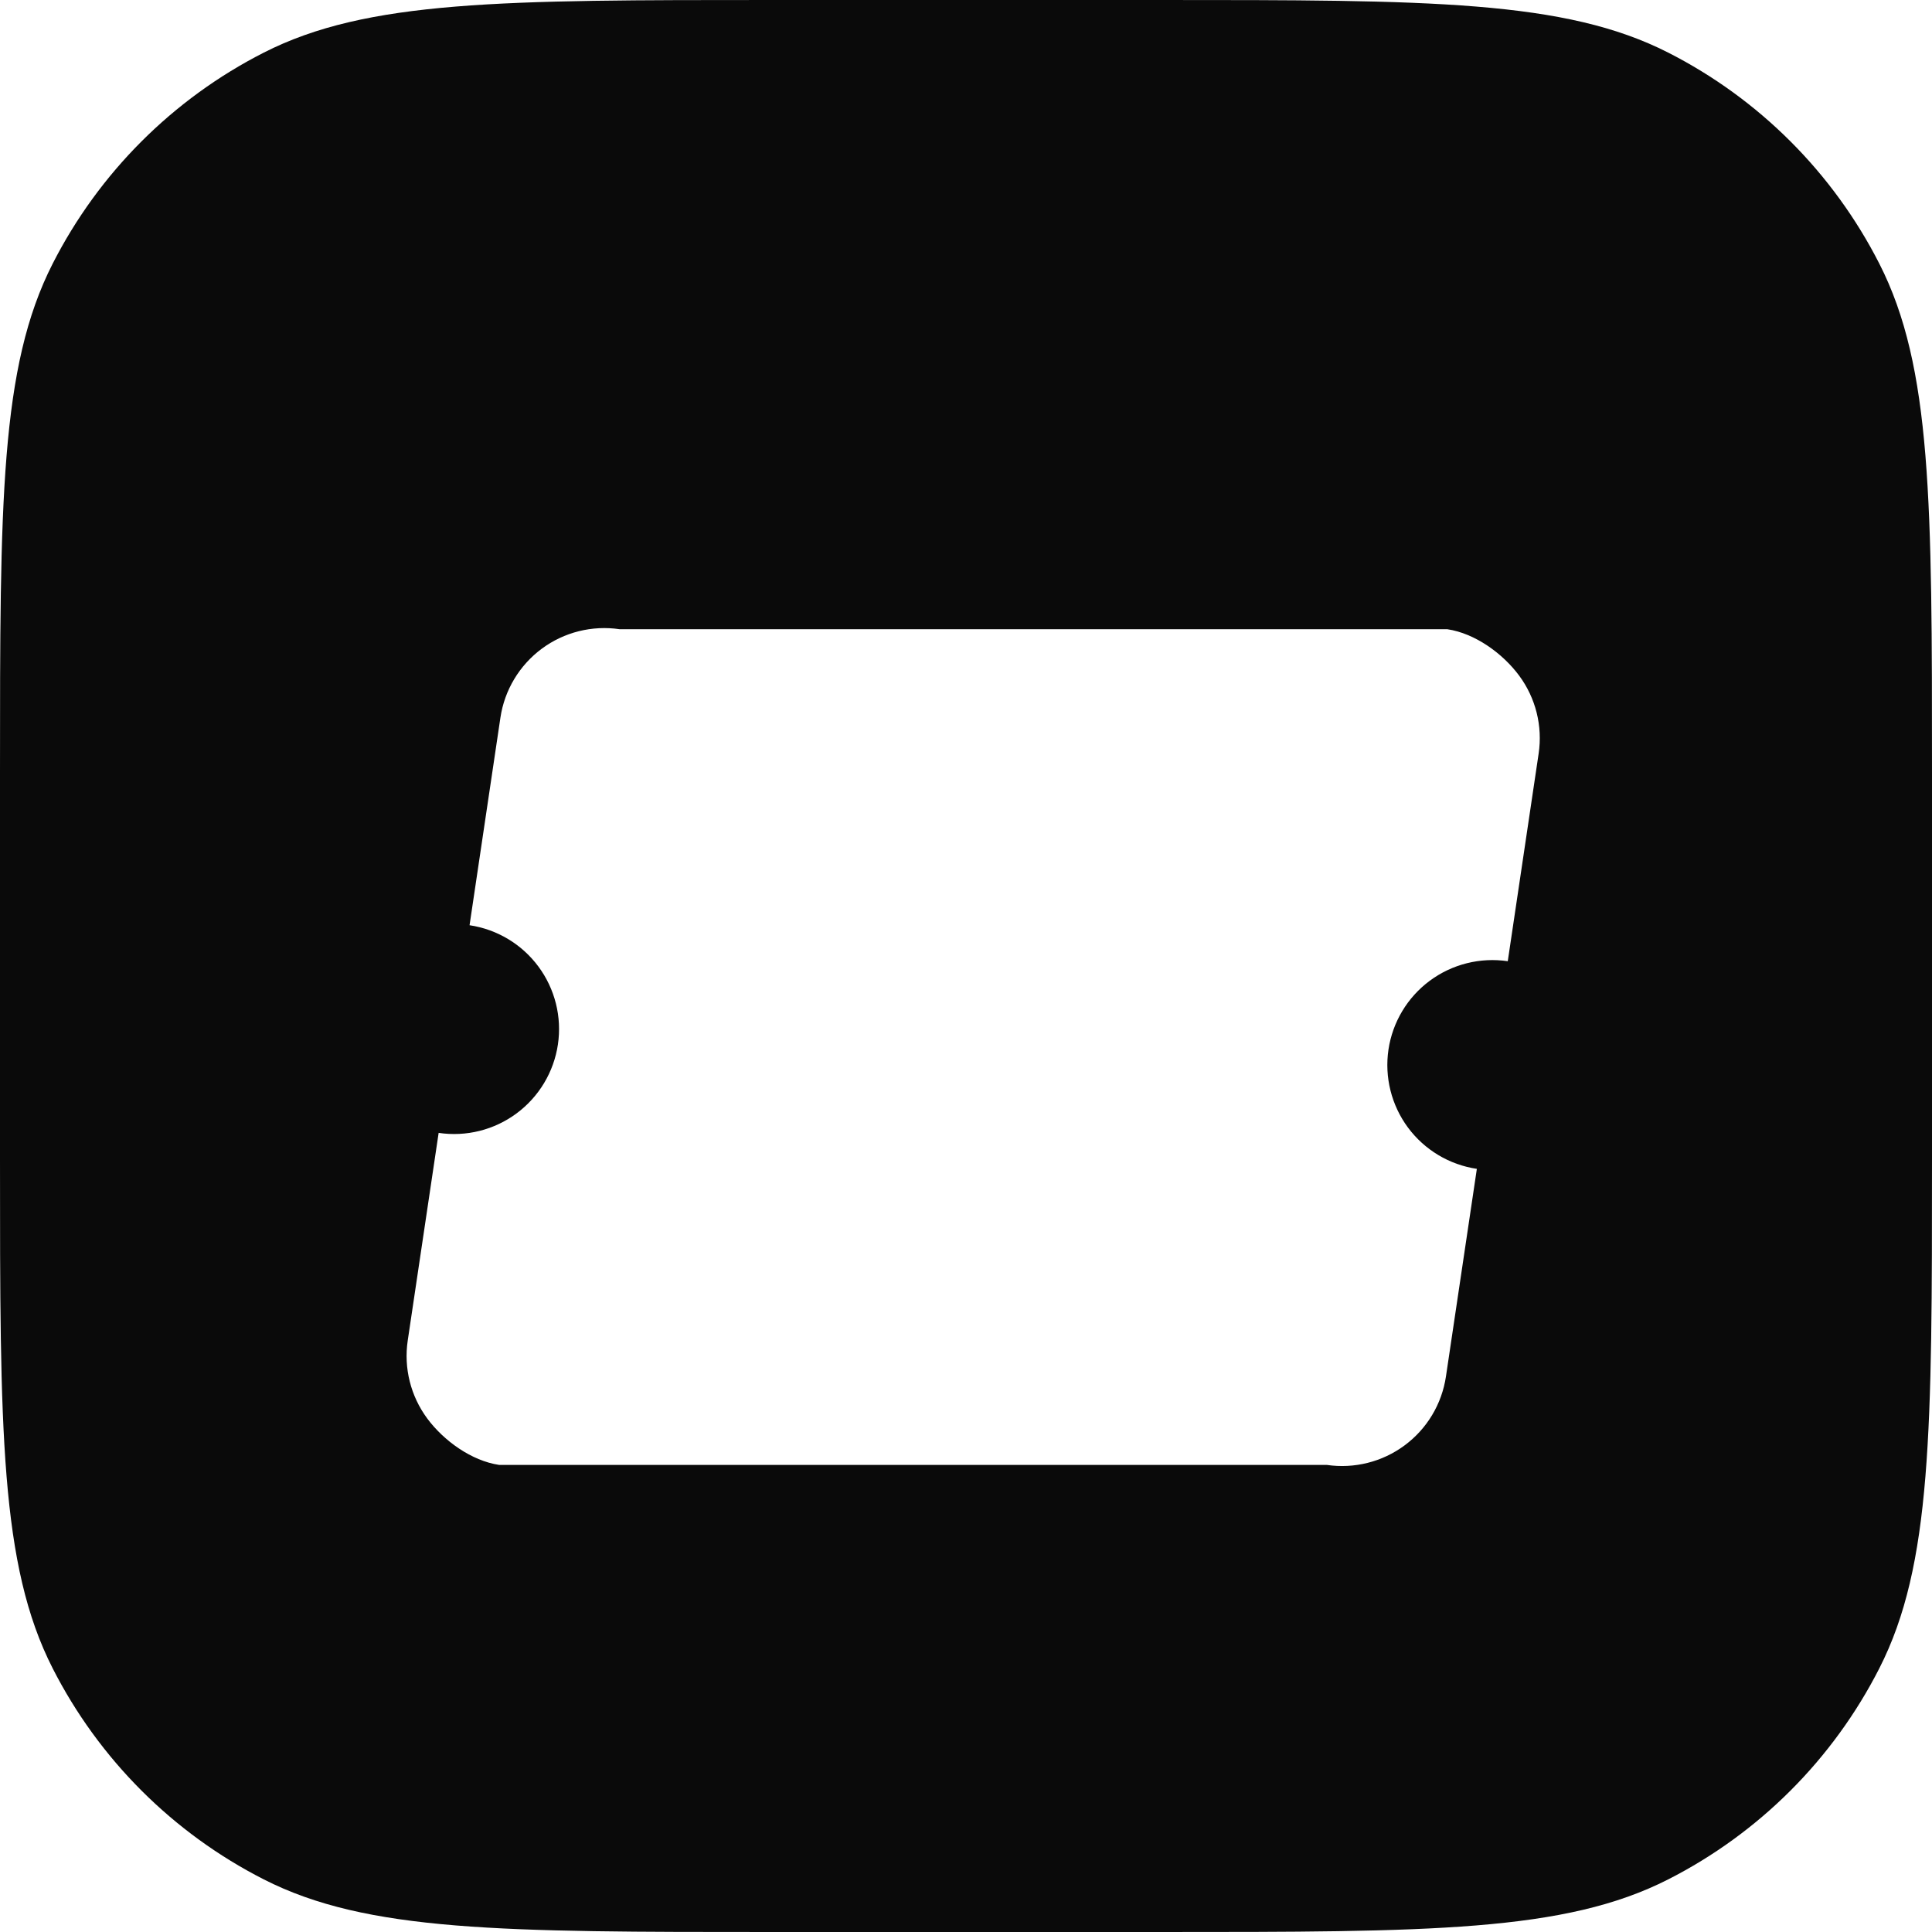
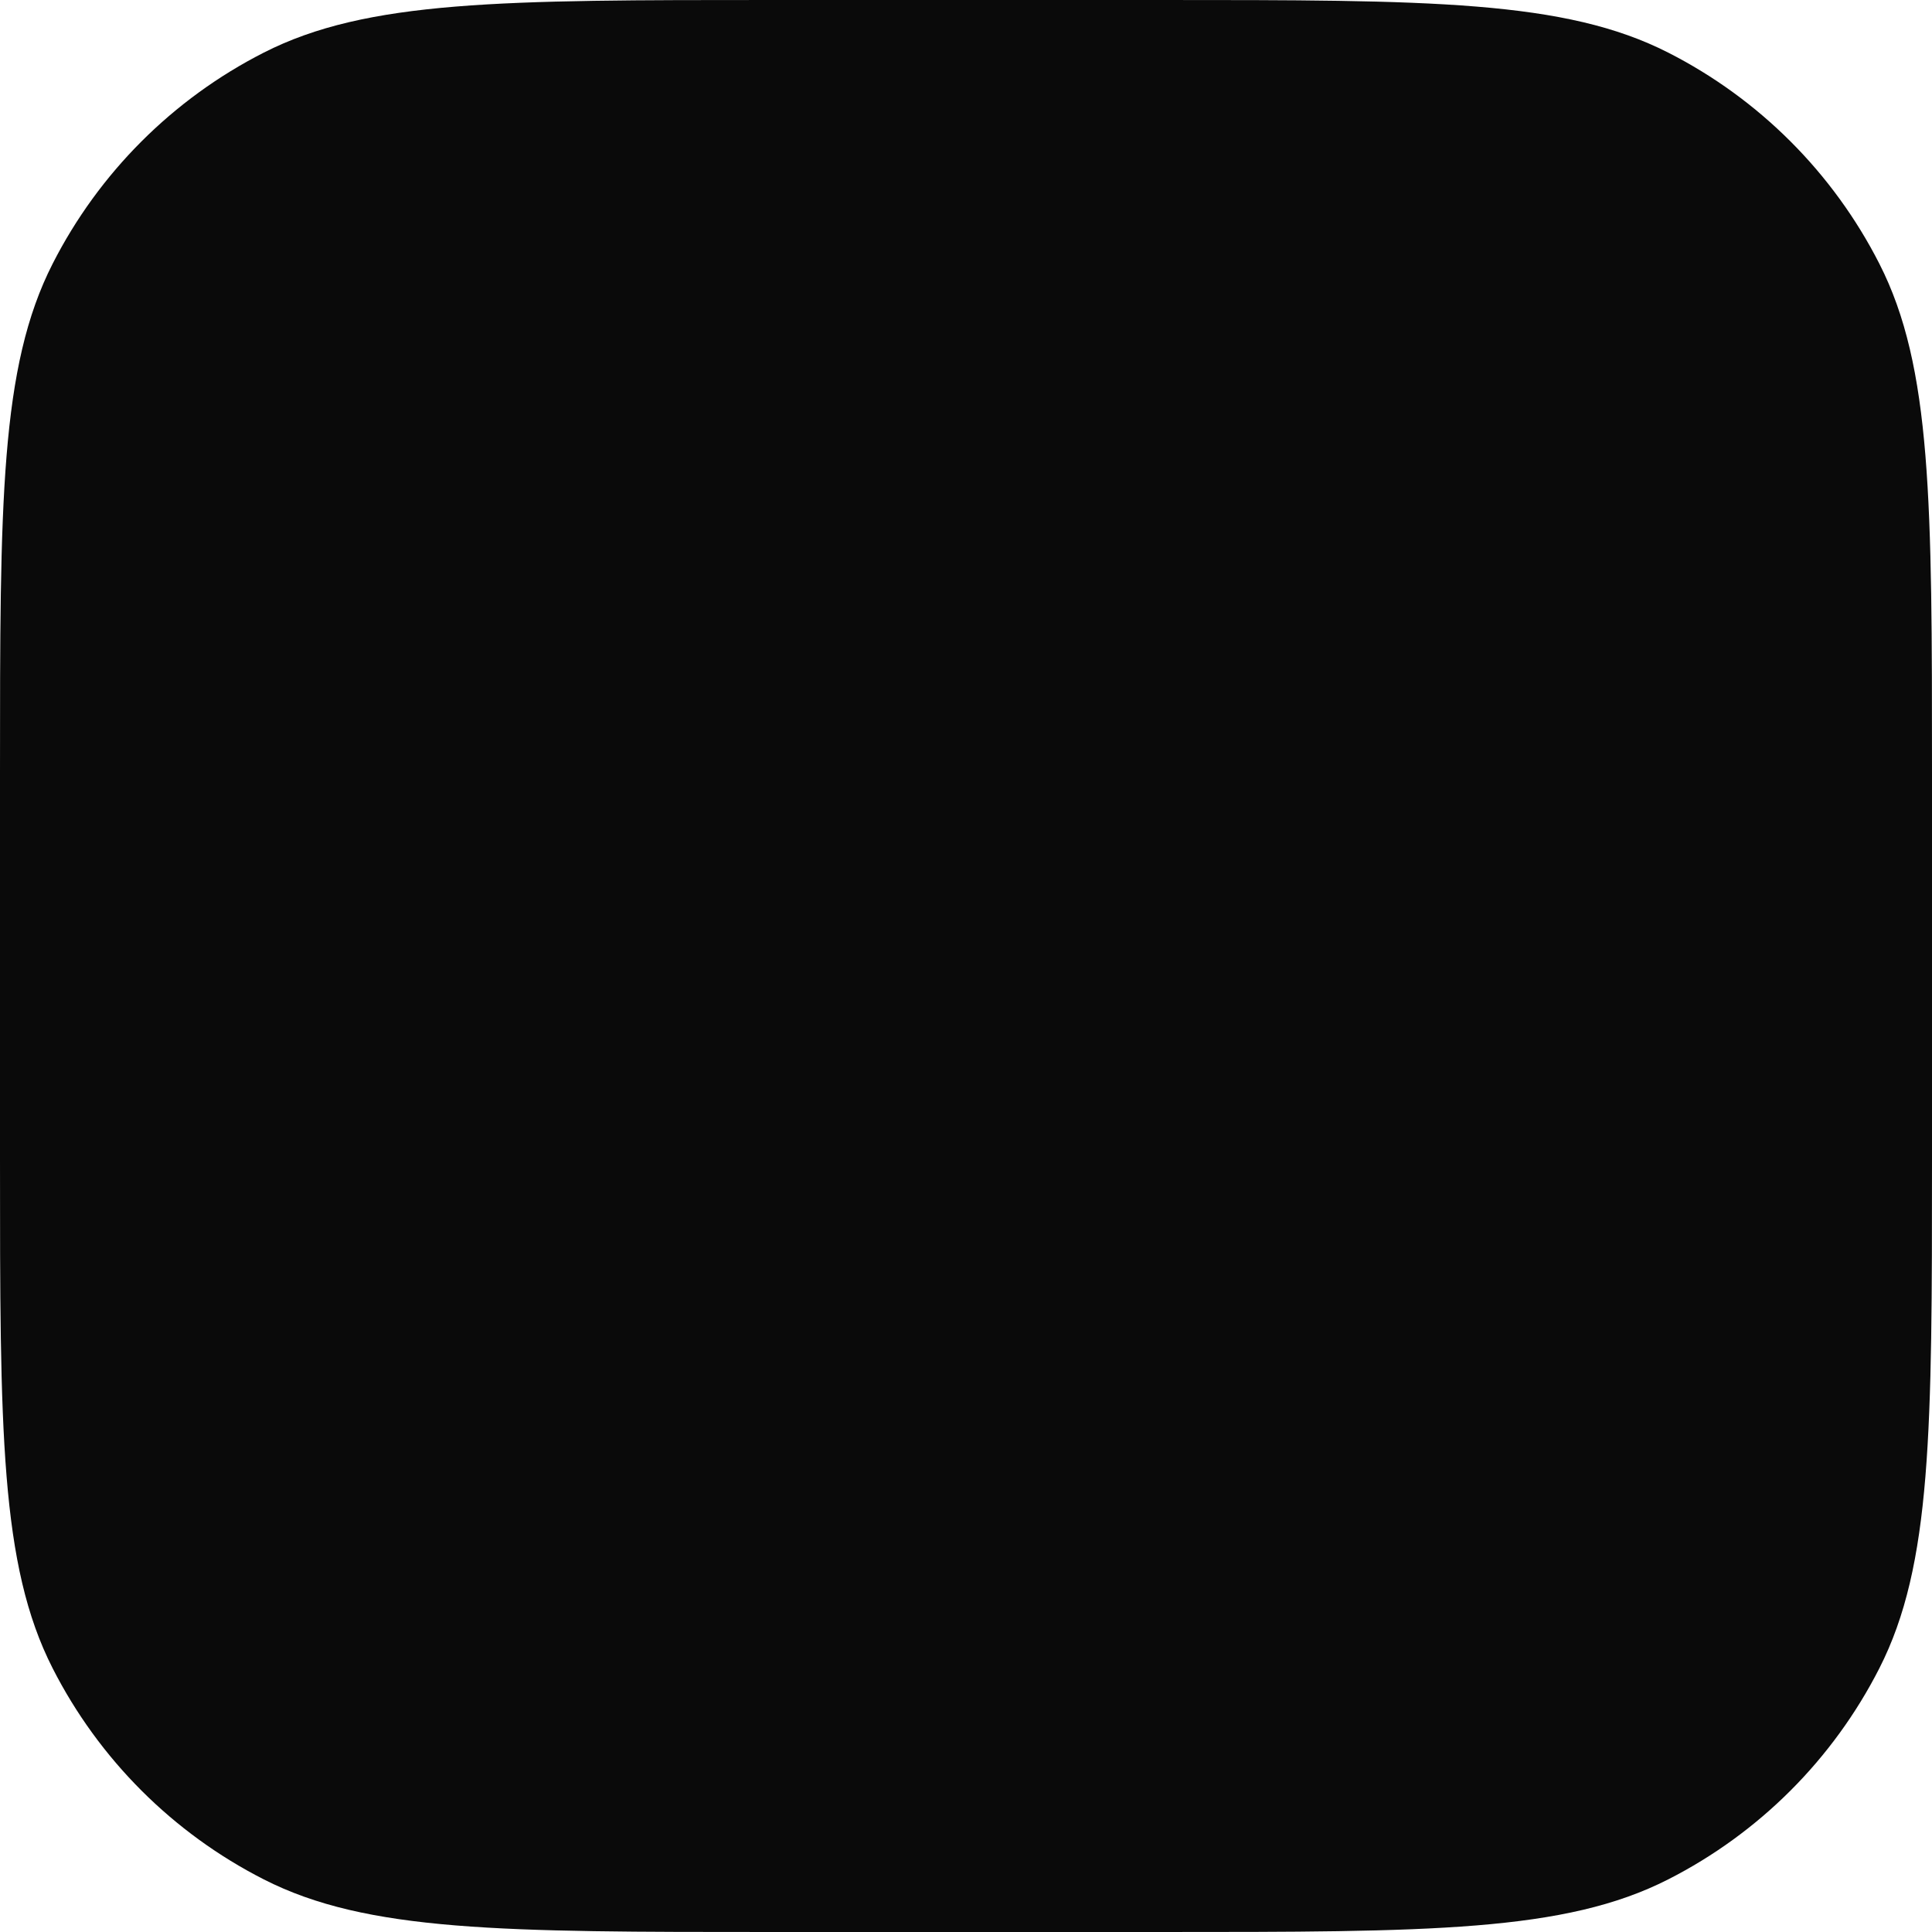
<svg xmlns="http://www.w3.org/2000/svg" width="48" height="48" viewBox="0 0 48 48" fill="none">
  <path d="M0 19.2C0 12.479 0 9.119 1.308 6.552C2.458 4.294 4.294 2.458 6.552 1.308C9.119 0 12.479 0 19.2 0H28.8C35.521 0 38.881 0 41.448 1.308C43.706 2.458 45.542 4.294 46.692 6.552C48 9.119 48 12.479 48 19.2V28.8C48 35.521 48 38.881 46.692 41.448C45.542 43.706 43.706 45.542 41.448 46.692C38.881 48 35.521 48 28.8 48H19.2C12.479 48 9.119 48 6.552 46.692C4.294 45.542 2.458 43.706 1.308 41.448C0 38.881 0 35.521 0 28.8V19.2Z" fill="#0A0A0A" />
  <g filter="url(#filter0_d_18816_1438)">
-     <path d="M34.496 23.827C34.598 23.143 34.968 22.527 35.523 22.116C36.079 21.704 36.776 21.53 37.46 21.631L38.227 16.473C38.329 15.789 38.155 15.092 37.743 14.536C37.331 13.98 36.643 13.485 35.959 13.383L15.397 13.383C14.713 13.281 14.016 13.455 13.46 13.867C12.905 14.279 12.535 14.894 12.433 15.578L11.666 20.737C12.35 20.839 12.965 21.208 13.377 21.764C13.789 22.32 13.963 23.016 13.861 23.701C13.759 24.385 13.39 25 12.834 25.412C12.279 25.824 11.582 25.998 10.898 25.896L10.13 31.055C10.028 31.739 10.203 32.435 10.614 32.991C11.026 33.547 11.715 34.043 12.399 34.145L32.961 34.145C33.645 34.246 34.342 34.072 34.897 33.66C35.453 33.249 35.822 32.633 35.924 31.949L36.692 26.79C36.008 26.688 35.392 26.319 34.98 25.763C34.569 25.208 34.395 24.511 34.496 23.827Z" fill="white" />
-   </g>
+     </g>
  <defs>
    <filter id="filter0_d_18816_1438" x="7.102" y="5.25" width="34.154" height="42" filterUnits="userSpaceOnUse" color-interpolation-filters="sRGB">
      <feFlood flood-opacity="0" result="BackgroundImageFix" />
      <feColorMatrix in="SourceAlpha" type="matrix" values="0 0 0 0 0 0 0 0 0 0 0 0 0 0 0 0 0 0 127 0" result="hardAlpha" />
      <feMorphology radius="1.5" operator="erode" in="SourceAlpha" result="effect1_dropShadow_18816_1438" />
      <feOffset dy="2.25" />
      <feGaussianBlur stdDeviation="2.25" />
      <feComposite in2="hardAlpha" operator="out" />
      <feColorMatrix type="matrix" values="0 0 0 0 0.141 0 0 0 0 0.141 0 0 0 0 0.141 0 0 0 0.1 0" />
      <feBlend mode="normal" in2="BackgroundImageFix" result="effect1_dropShadow_18816_1438" />
      <feBlend mode="normal" in="SourceGraphic" in2="effect1_dropShadow_18816_1438" result="shape" />
    </filter>
  </defs>
</svg>